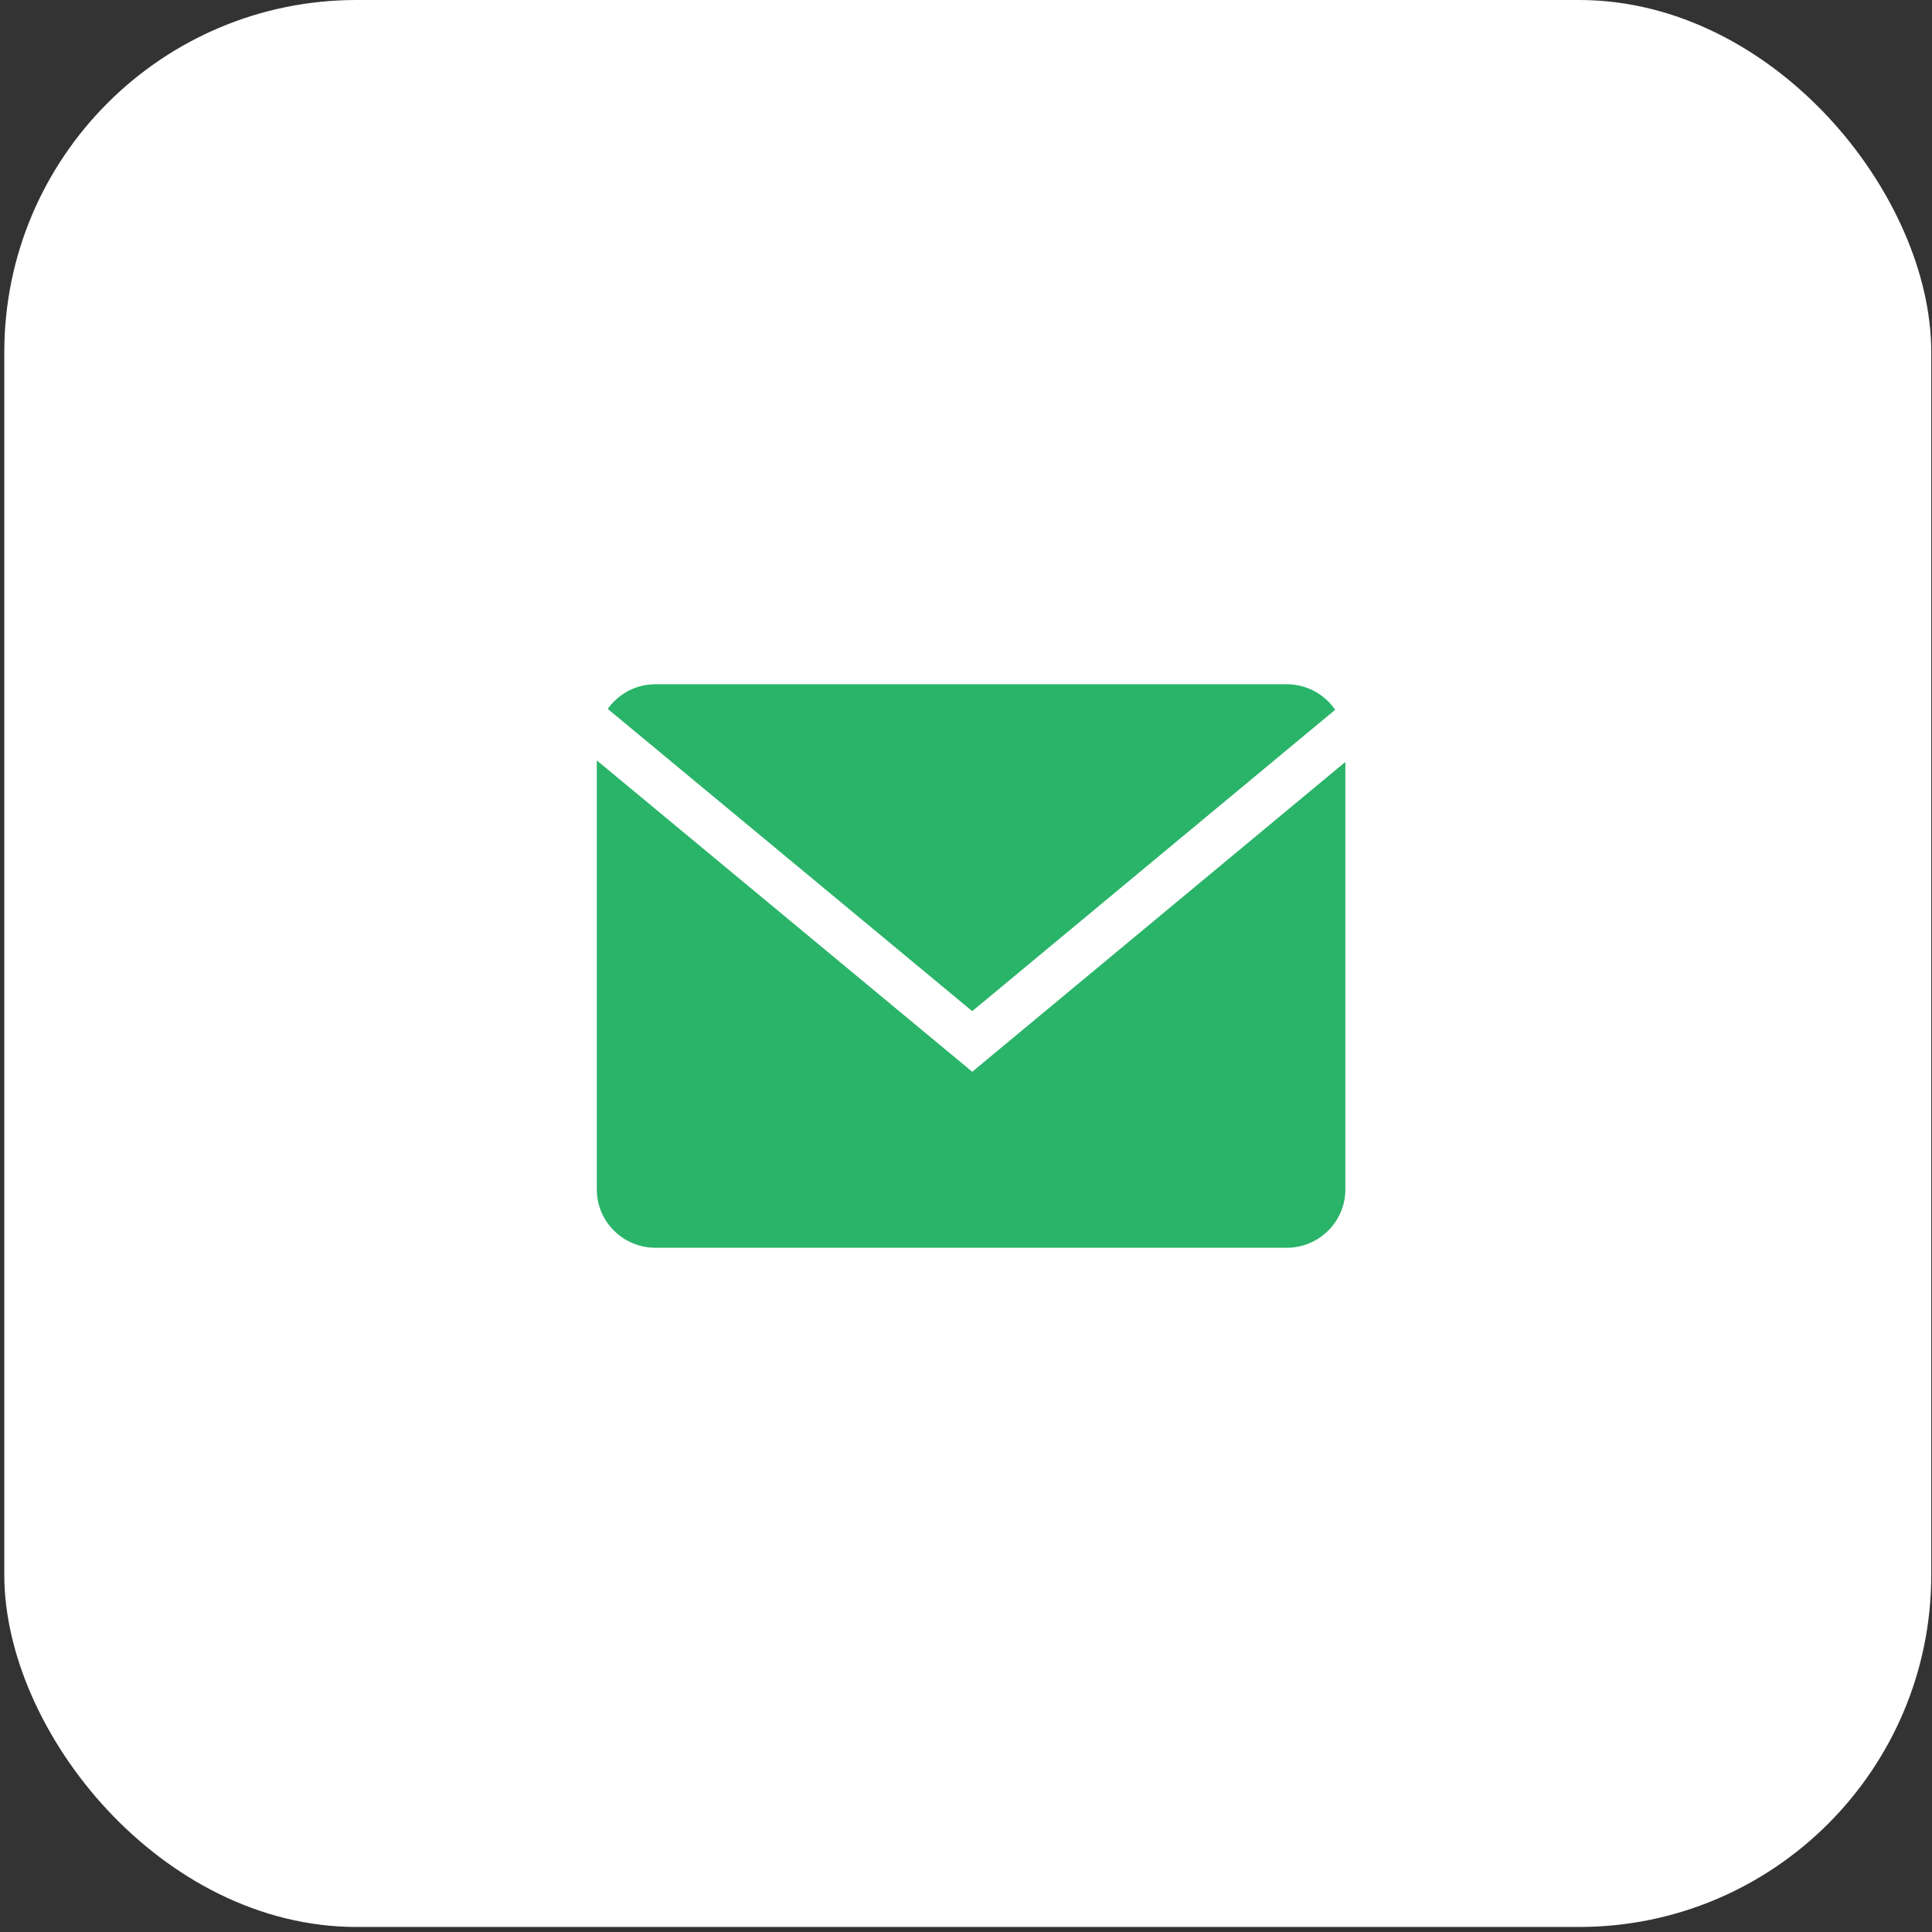
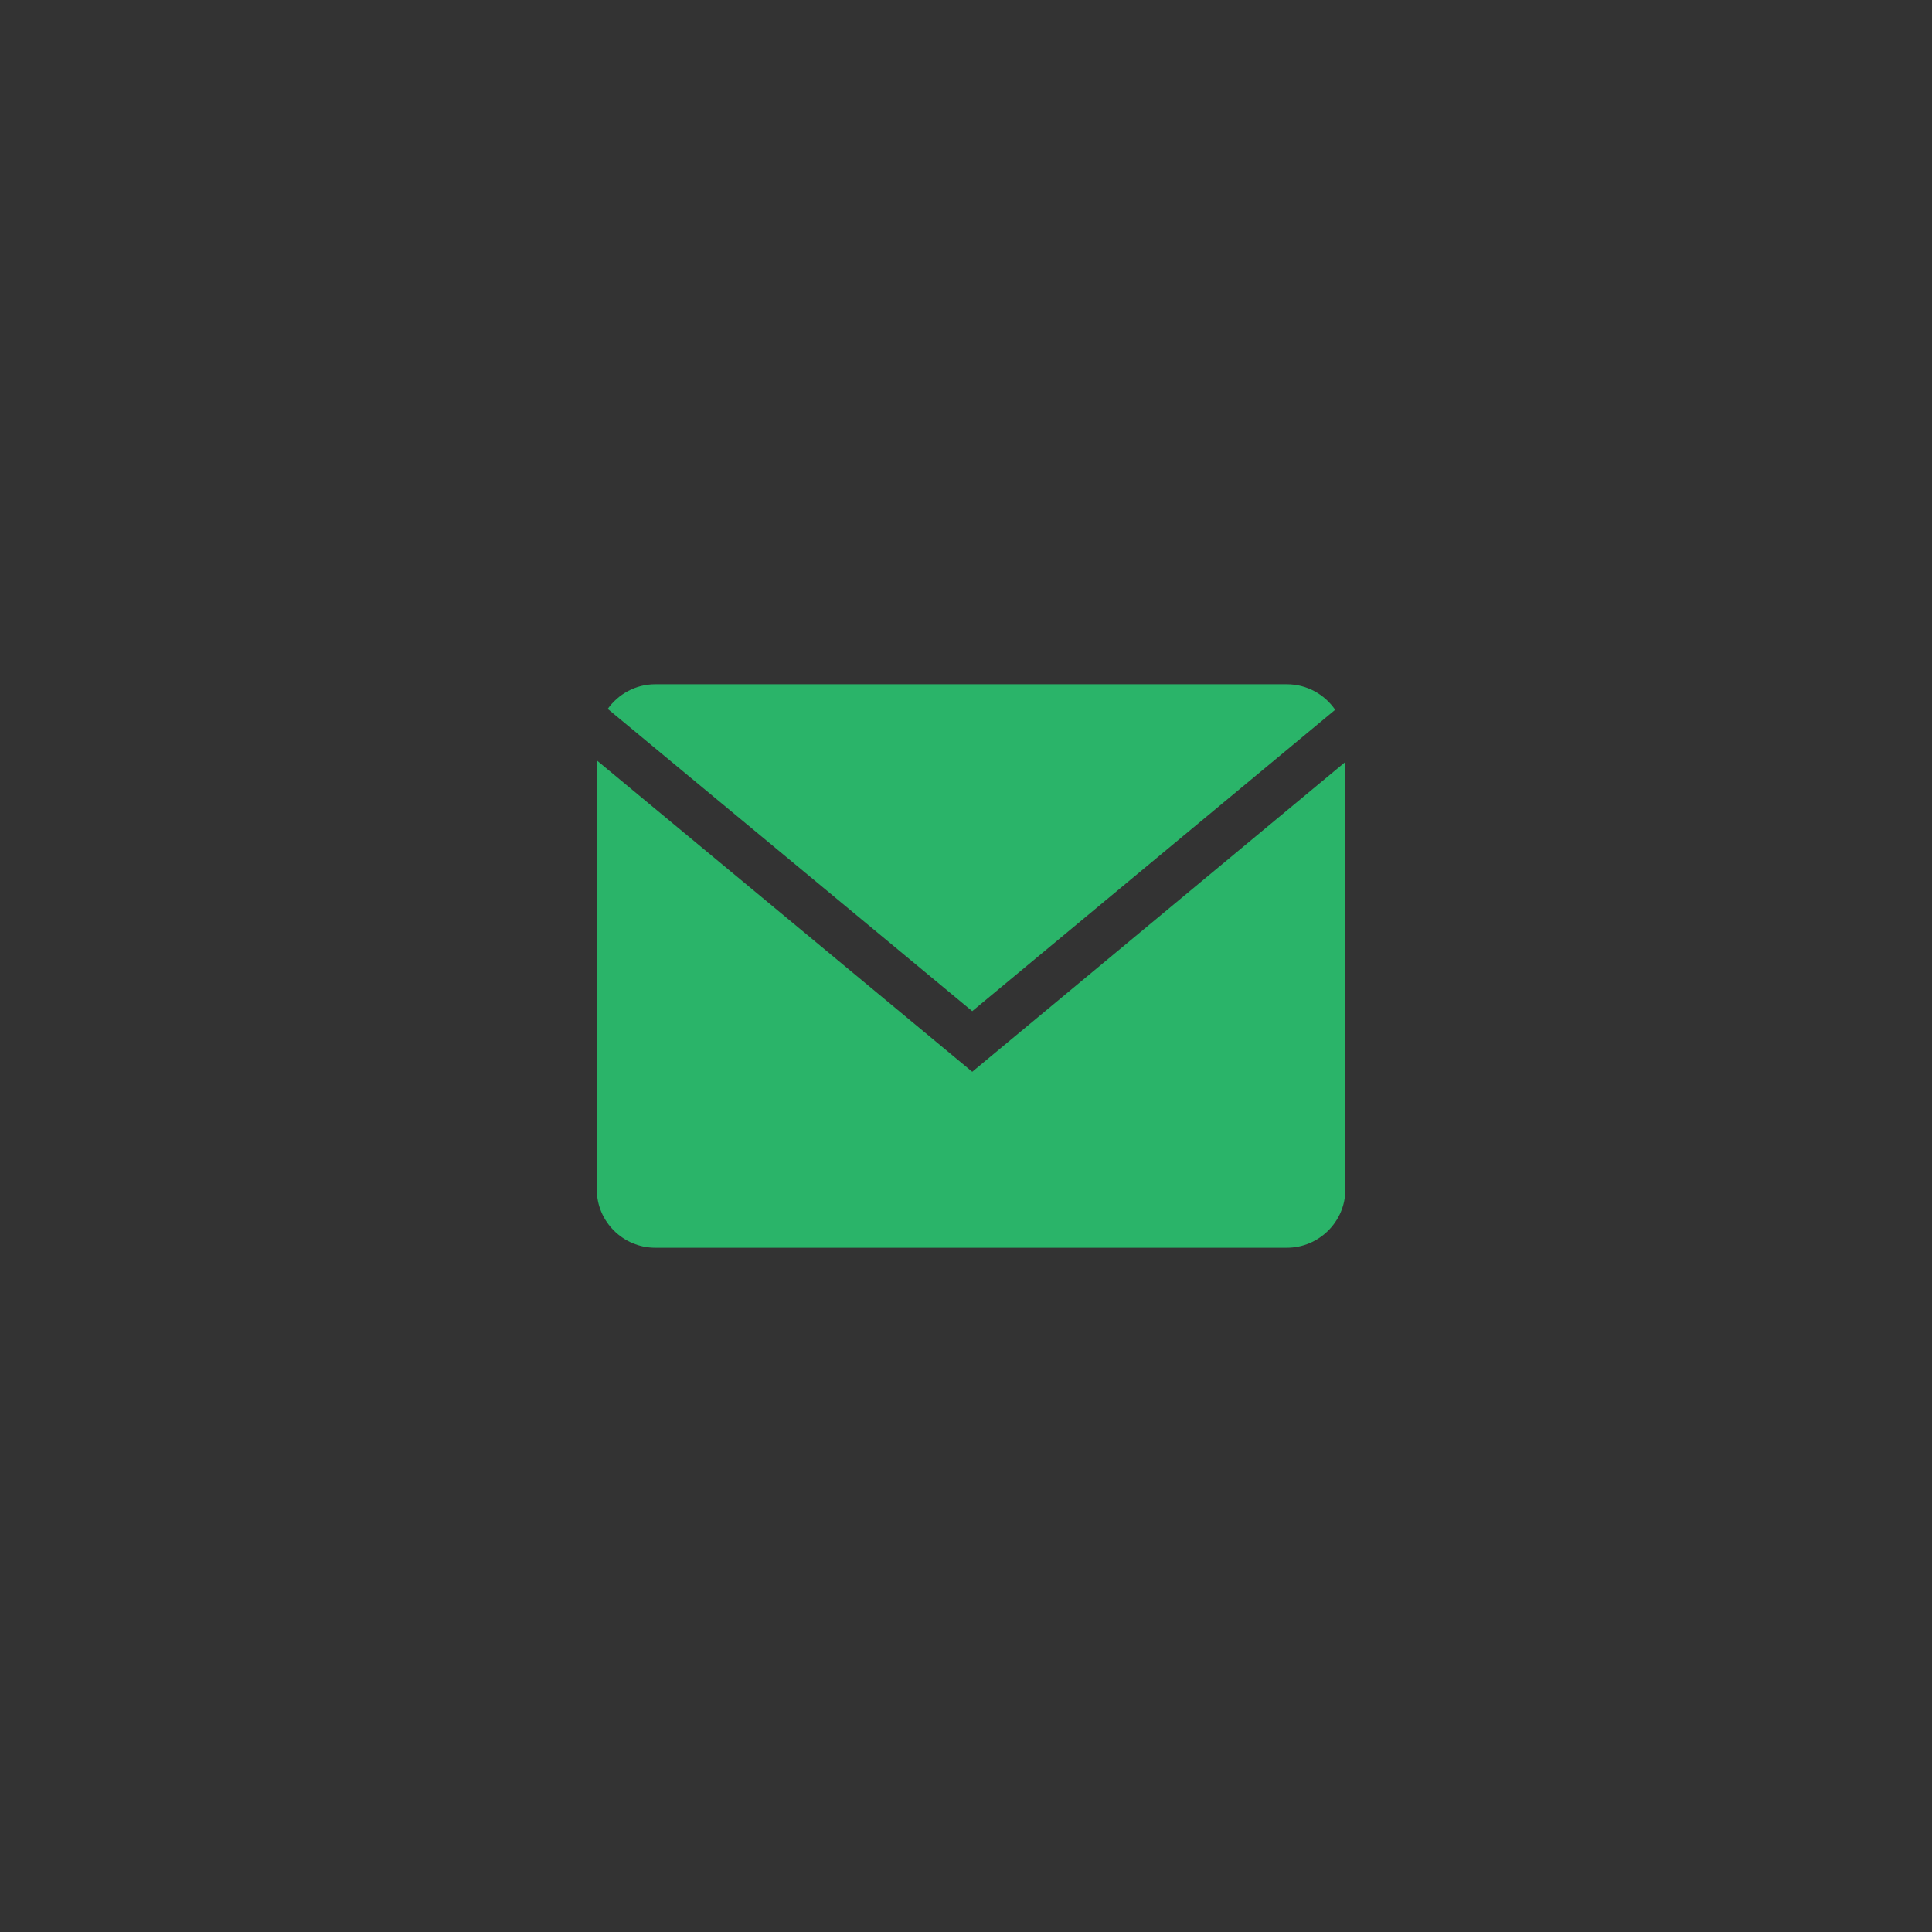
<svg xmlns="http://www.w3.org/2000/svg" width="192" height="192" viewBox="0 0 192 192" fill="none">
  <rect x="0" y="0" width="192" height="192" fill="#333333" stroke="none" />
-   <rect x="0.427" width="191.5" height="191.5" rx="35" fill="white" />
  <path d="M132.689 70.537C131.64 69.009 129.876 68 127.886 68H65.122C63.173 68 61.45 68.974 60.394 70.448L96.619 100.488L132.689 70.537Z" fill="#2AB469" />
  <path d="M59.31 75.567V118.219C59.31 121.398 61.925 124 65.122 124H127.887C131.084 124 133.7 121.398 133.7 118.219V75.721L96.62 106.51L59.31 75.567Z" fill="#2AB469" />
</svg>